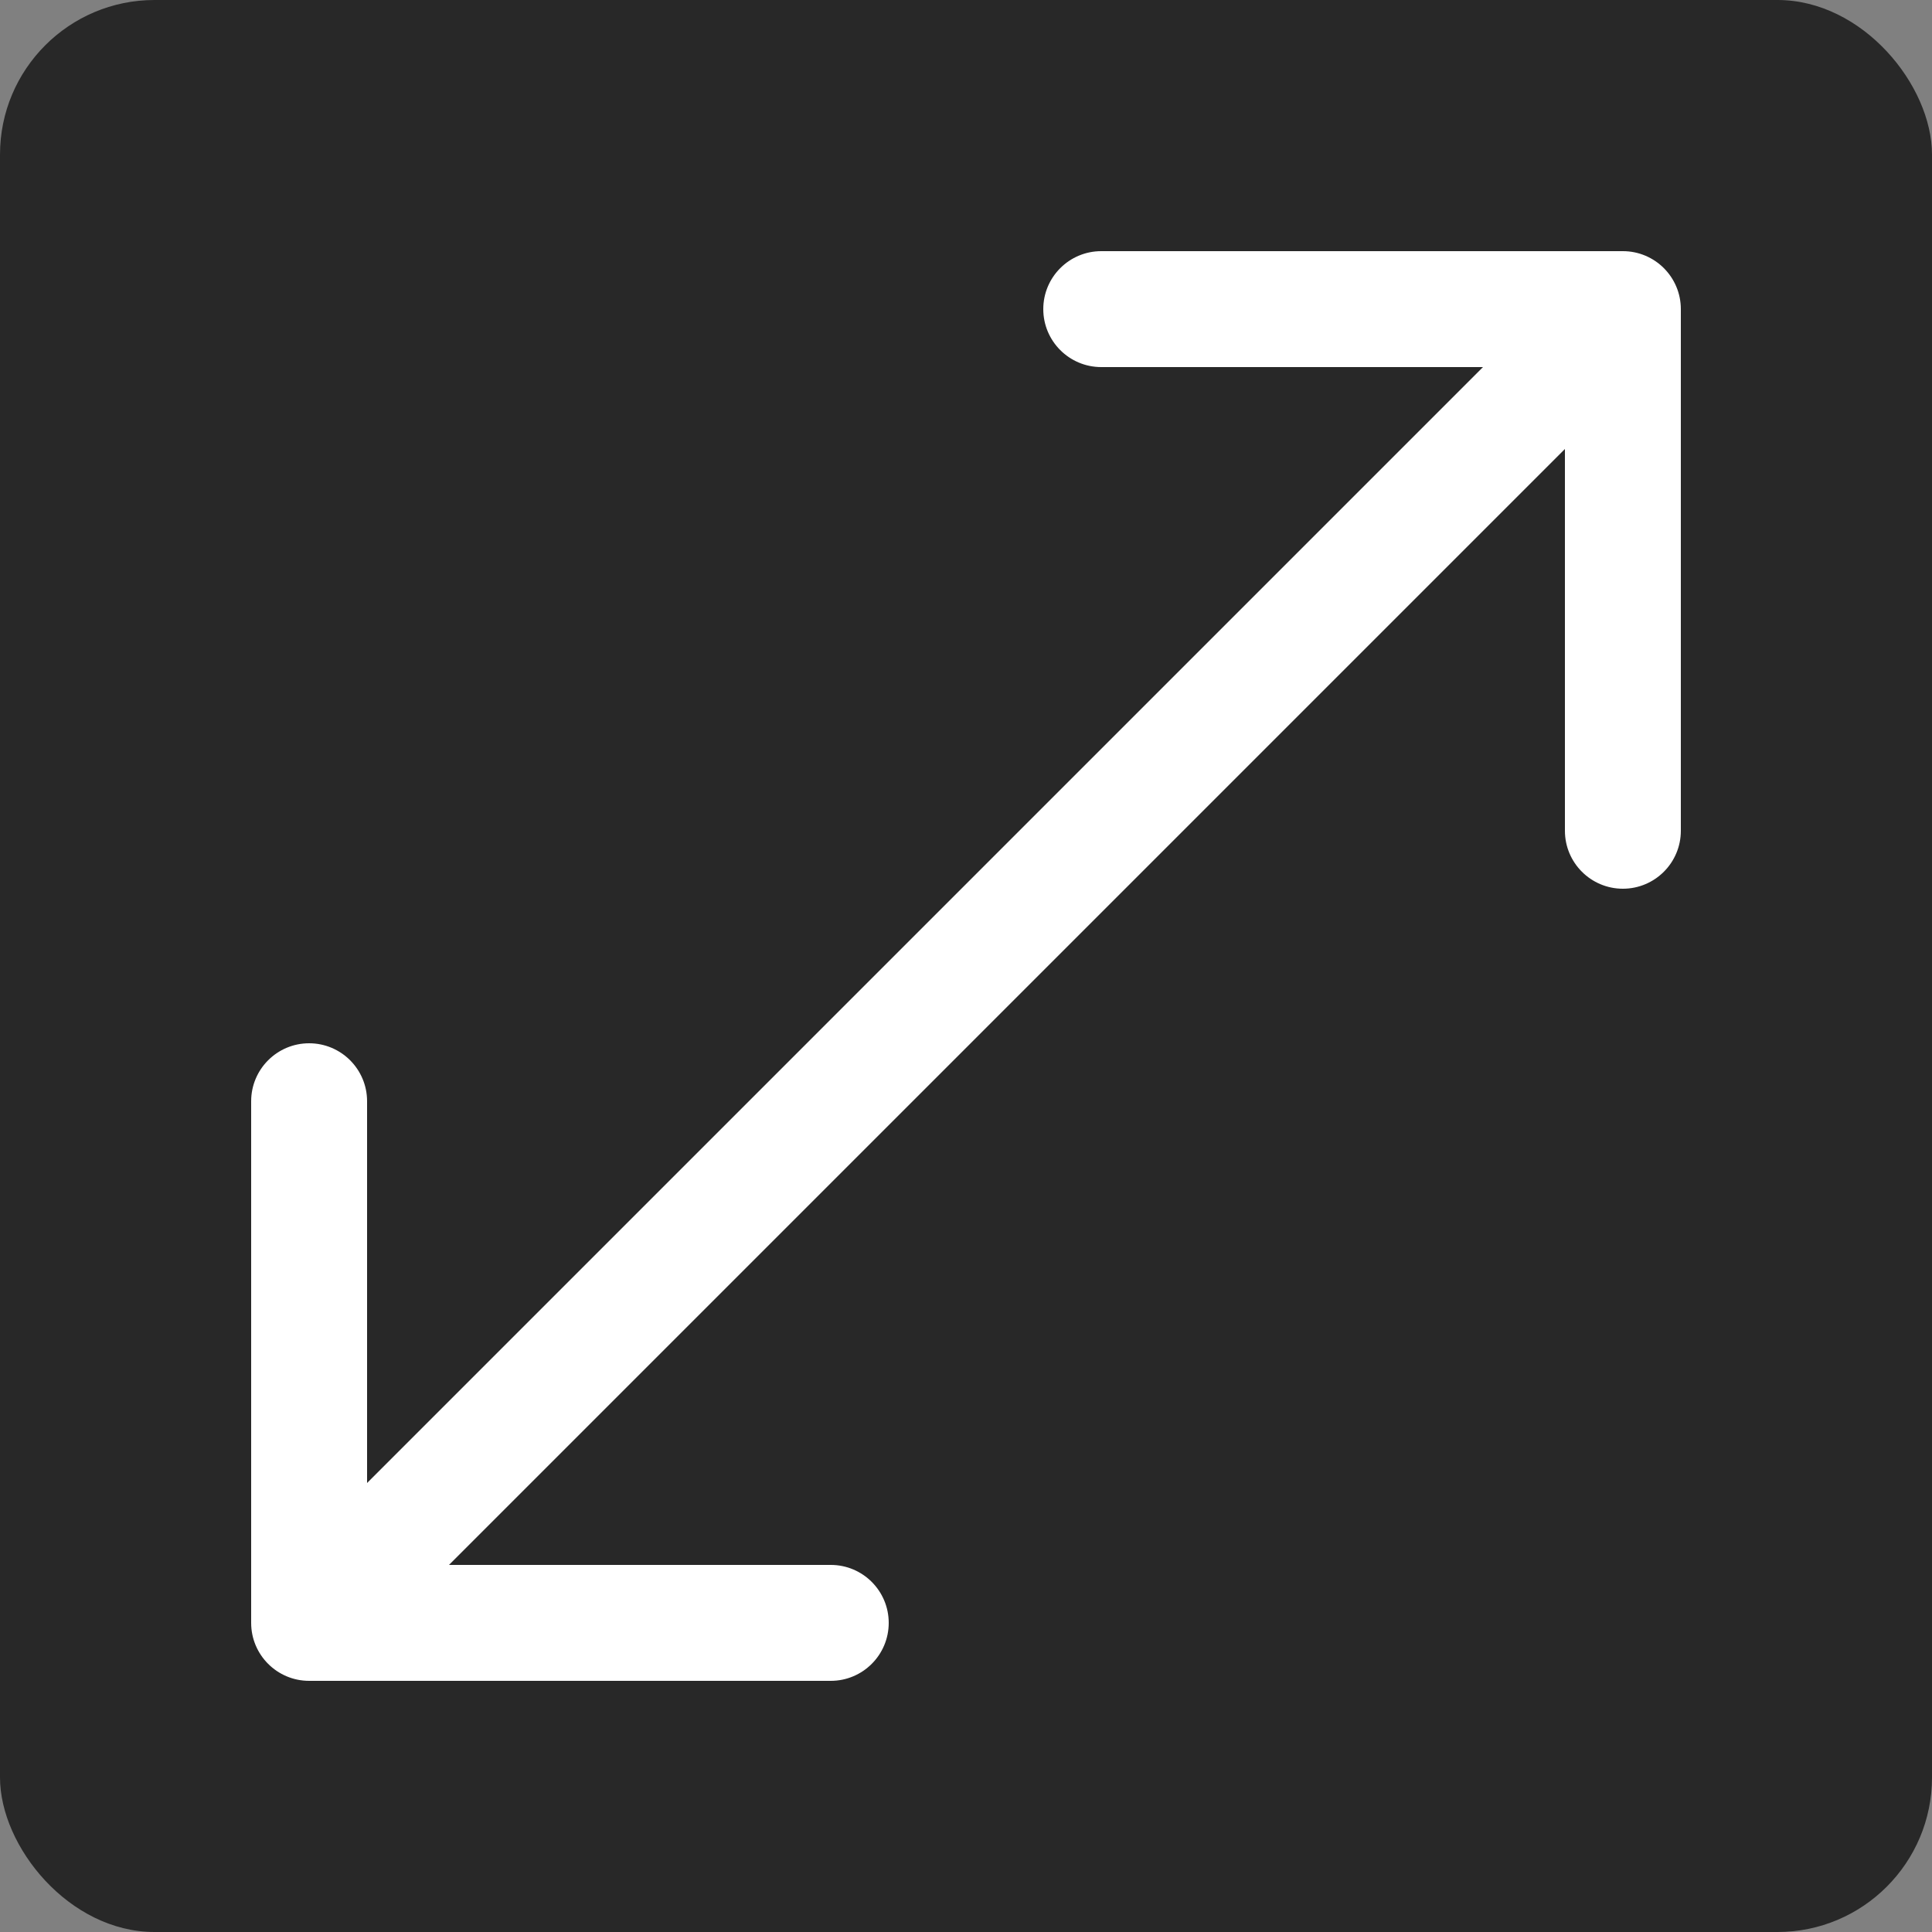
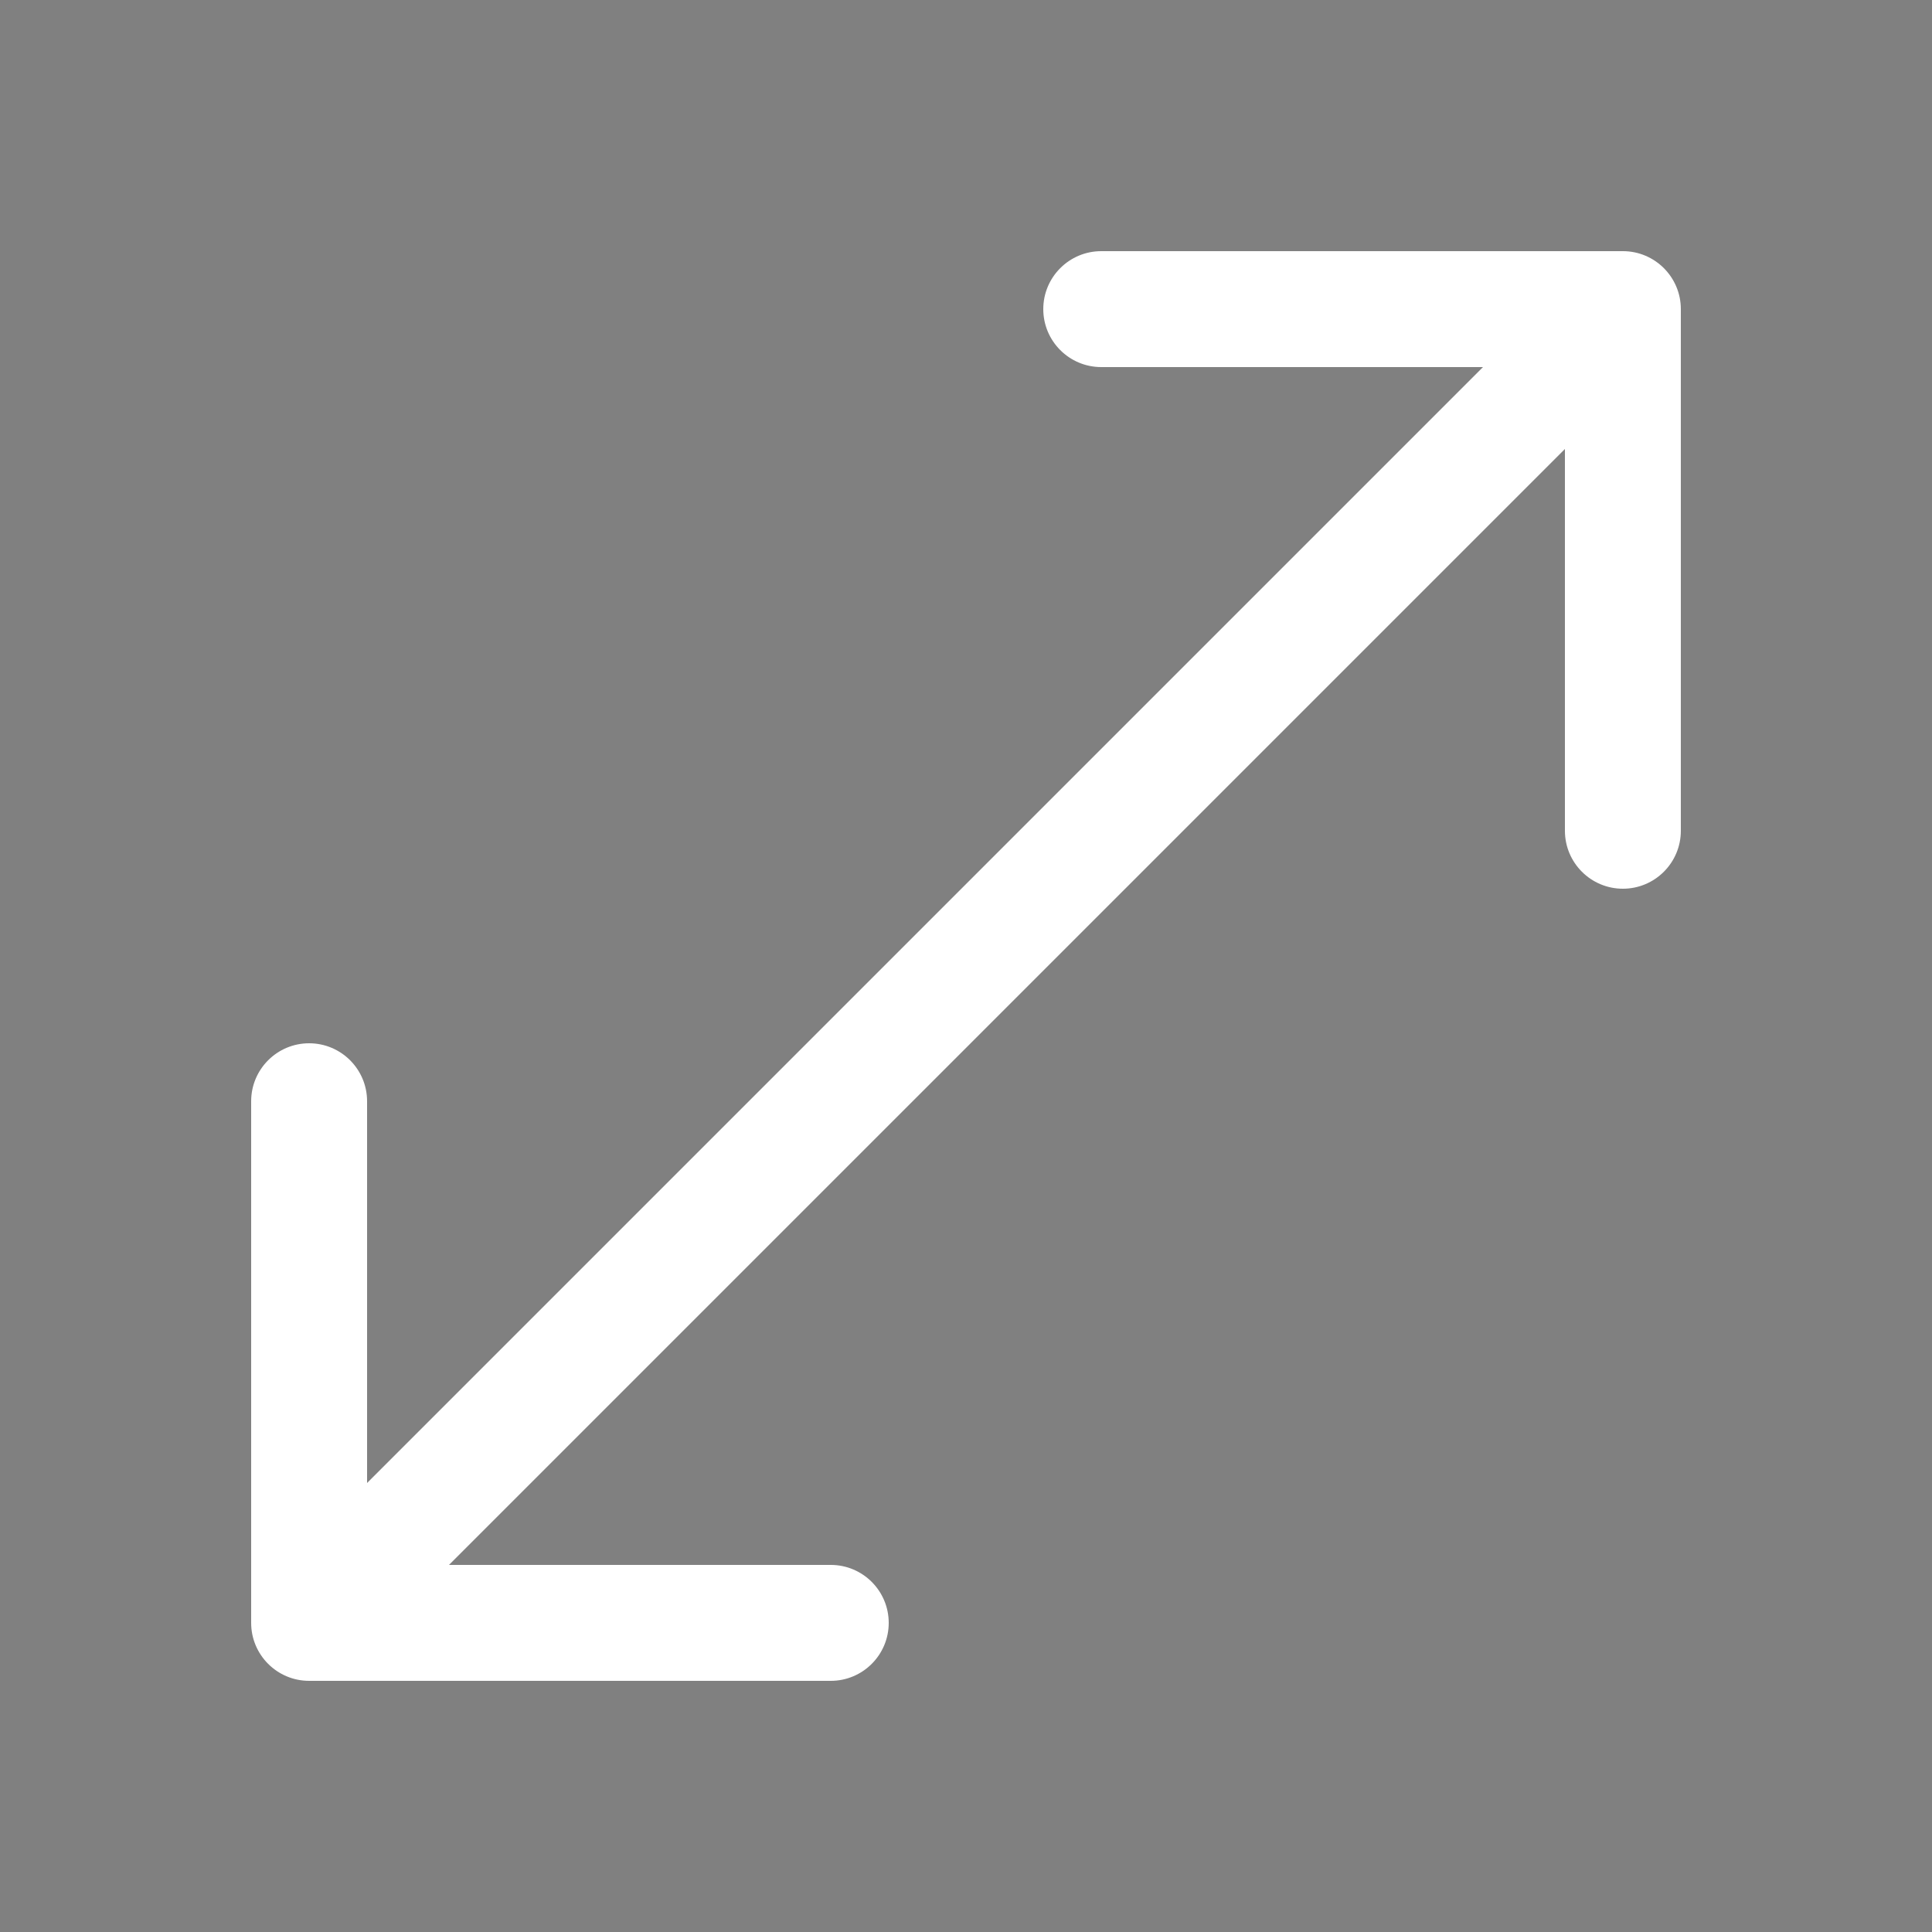
<svg xmlns="http://www.w3.org/2000/svg" width="25" height="25" viewBox="0 0 25 25" fill="none">
  <rect x="0" y="0" width="25" height="25" fill="#808080" stroke="none" />
-   <rect width="25" height="25" rx="2" fill="#282828" />
  <path d="M3.25 21C3.25 21.414 3.586 21.75 4 21.75L10.75 21.75C11.164 21.75 11.5 21.414 11.5 21C11.5 20.586 11.164 20.25 10.75 20.25L4.75 20.25L4.75 14.25C4.75 13.836 4.414 13.5 4 13.5C3.586 13.5 3.25 13.836 3.25 14.25L3.25 21ZM21.75 4C21.75 3.586 21.414 3.25 21 3.25L14.25 3.25C13.836 3.25 13.5 3.586 13.5 4C13.5 4.414 13.836 4.75 14.25 4.75L20.25 4.75L20.25 10.75C20.25 11.164 20.586 11.5 21 11.5C21.414 11.5 21.75 11.164 21.75 10.75L21.75 4ZM4.53 21.53L21.53 4.53L20.47 3.47L3.47 20.47L4.53 21.53Z" fill="white" />
</svg>